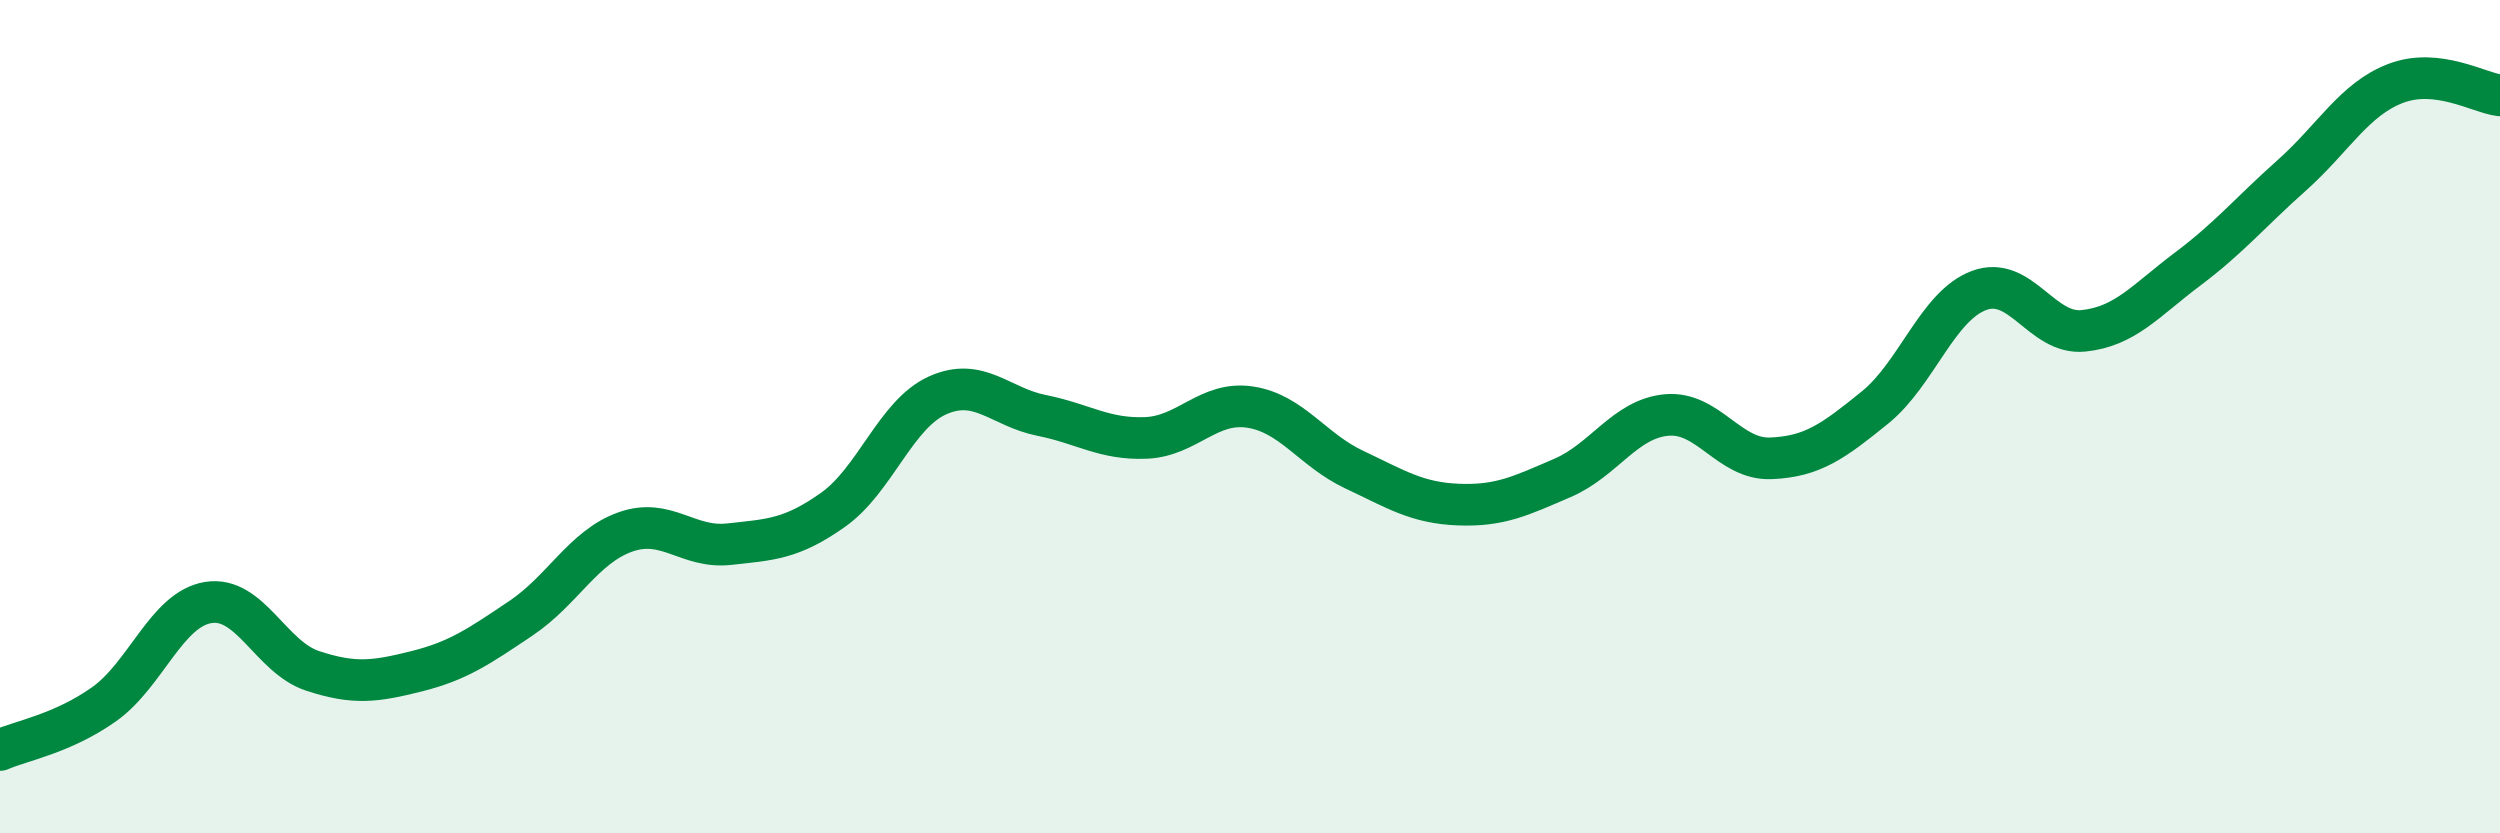
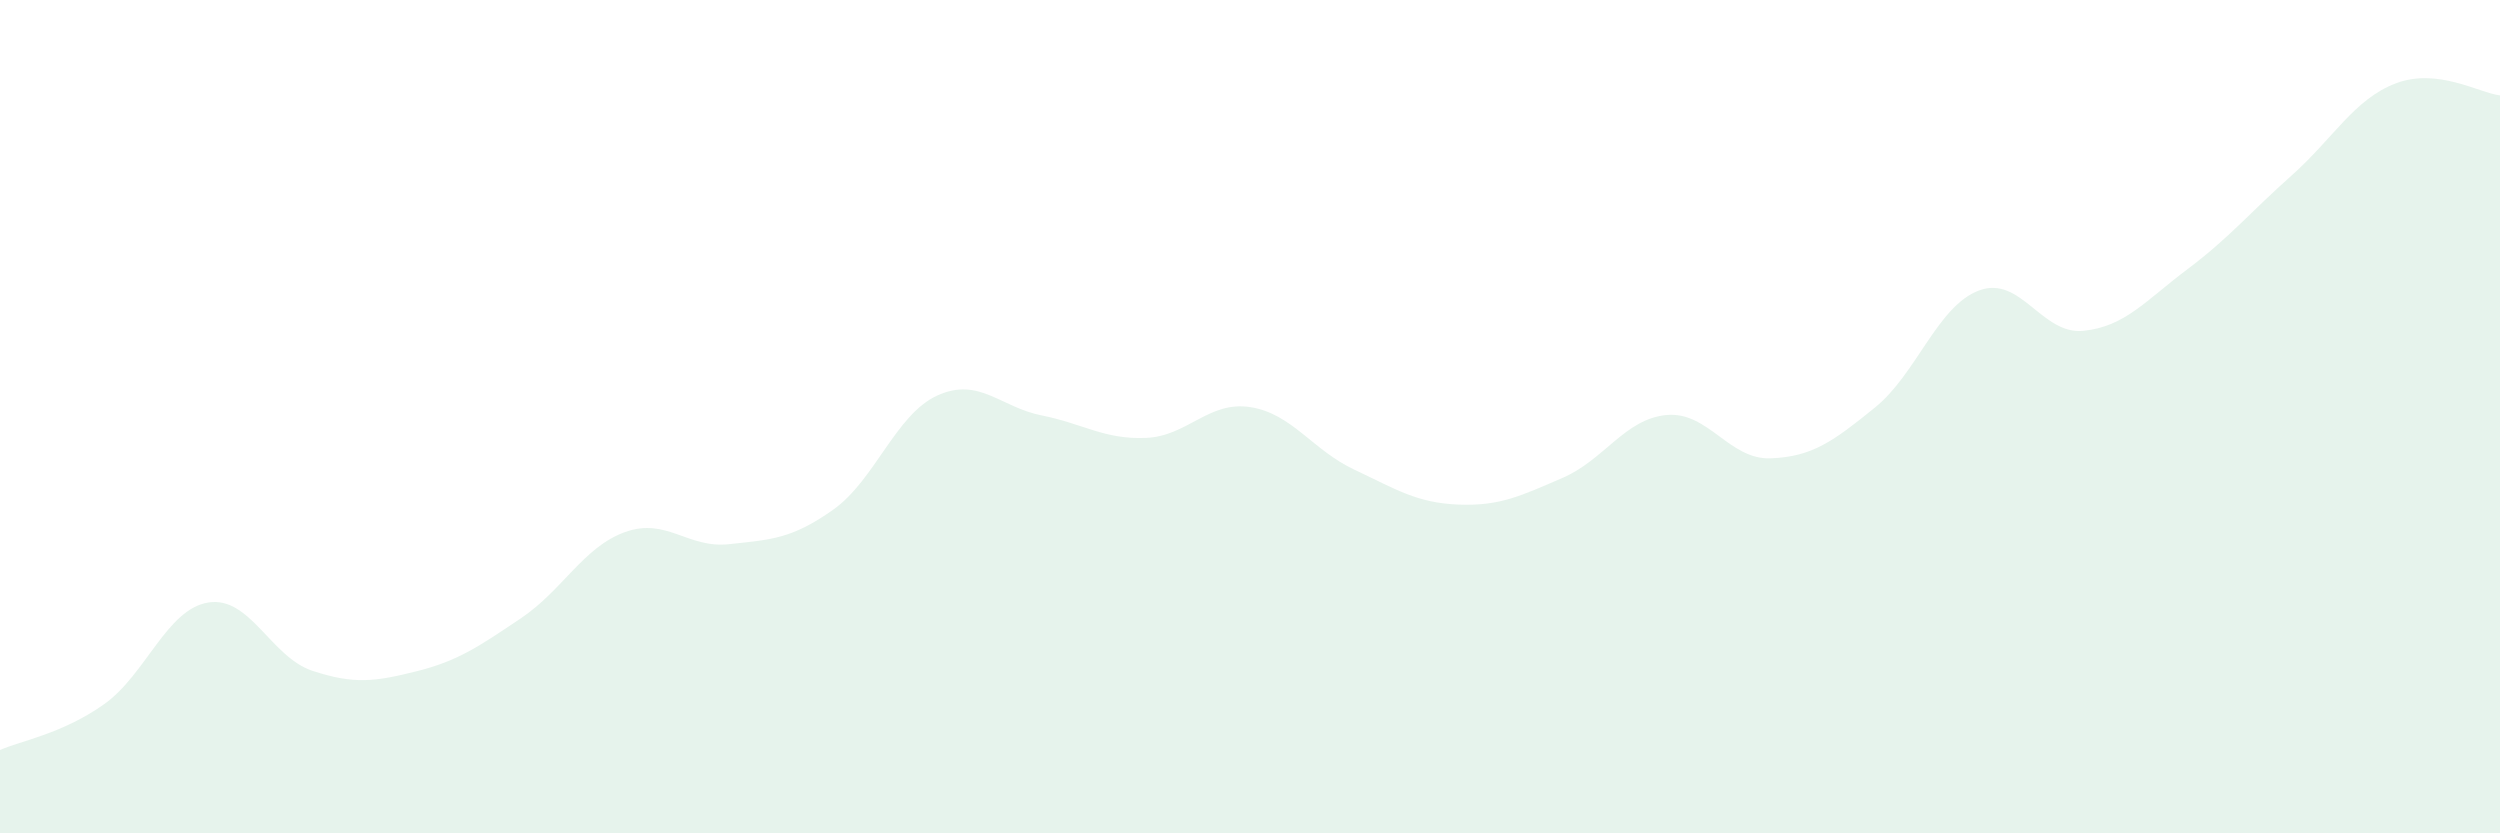
<svg xmlns="http://www.w3.org/2000/svg" width="60" height="20" viewBox="0 0 60 20">
  <path d="M 0,18 C 0.5,17.78 1.5,17.61 2.5,16.9 C 3.5,16.19 4,14.62 5,14.46 C 6,14.3 6.5,15.77 7.5,16.1 C 8.5,16.43 9,16.36 10,16.11 C 11,15.86 11.5,15.51 12.5,14.84 C 13.5,14.17 14,13.13 15,12.77 C 16,12.41 16.5,13.17 17.5,13.06 C 18.5,12.95 19,12.94 20,12.23 C 21,11.52 21.5,9.94 22.5,9.49 C 23.5,9.04 24,9.77 25,9.97 C 26,10.17 26.5,10.55 27.5,10.51 C 28.5,10.47 29,9.62 30,9.77 C 31,9.92 31.5,10.8 32.5,11.27 C 33.5,11.74 34,12.07 35,12.11 C 36,12.15 36.5,11.9 37.5,11.47 C 38.5,11.04 39,10.05 40,9.96 C 41,9.87 41.5,11.04 42.5,11 C 43.5,10.96 44,10.59 45,9.78 C 46,8.97 46.5,7.34 47.5,6.97 C 48.5,6.6 49,8.04 50,7.94 C 51,7.84 51.5,7.21 52.5,6.46 C 53.5,5.71 54,5.1 55,4.21 C 56,3.32 56.5,2.38 57.5,2 C 58.5,1.62 59.5,2.23 60,2.29L60 20L0 20Z" fill="#008740" opacity="0.1" stroke-linecap="round" stroke-linejoin="round" />
-   <path d="M 0,18 C 0.5,17.78 1.5,17.61 2.5,16.9 C 3.5,16.19 4,14.62 5,14.46 C 6,14.3 6.5,15.77 7.5,16.1 C 8.5,16.43 9,16.36 10,16.11 C 11,15.86 11.5,15.51 12.5,14.84 C 13.5,14.17 14,13.13 15,12.77 C 16,12.41 16.5,13.17 17.5,13.06 C 18.5,12.95 19,12.94 20,12.23 C 21,11.52 21.5,9.94 22.5,9.49 C 23.5,9.04 24,9.77 25,9.97 C 26,10.17 26.5,10.55 27.5,10.51 C 28.5,10.47 29,9.62 30,9.77 C 31,9.92 31.5,10.8 32.5,11.27 C 33.5,11.74 34,12.07 35,12.11 C 36,12.15 36.5,11.9 37.5,11.47 C 38.5,11.04 39,10.05 40,9.96 C 41,9.87 41.5,11.04 42.5,11 C 43.5,10.96 44,10.59 45,9.78 C 46,8.97 46.5,7.34 47.5,6.97 C 48.5,6.6 49,8.04 50,7.94 C 51,7.84 51.5,7.21 52.5,6.46 C 53.5,5.71 54,5.1 55,4.21 C 56,3.32 56.5,2.38 57.5,2 C 58.5,1.62 59.5,2.23 60,2.29" stroke="#008740" stroke-width="1" fill="none" stroke-linecap="round" stroke-linejoin="round" />
</svg>